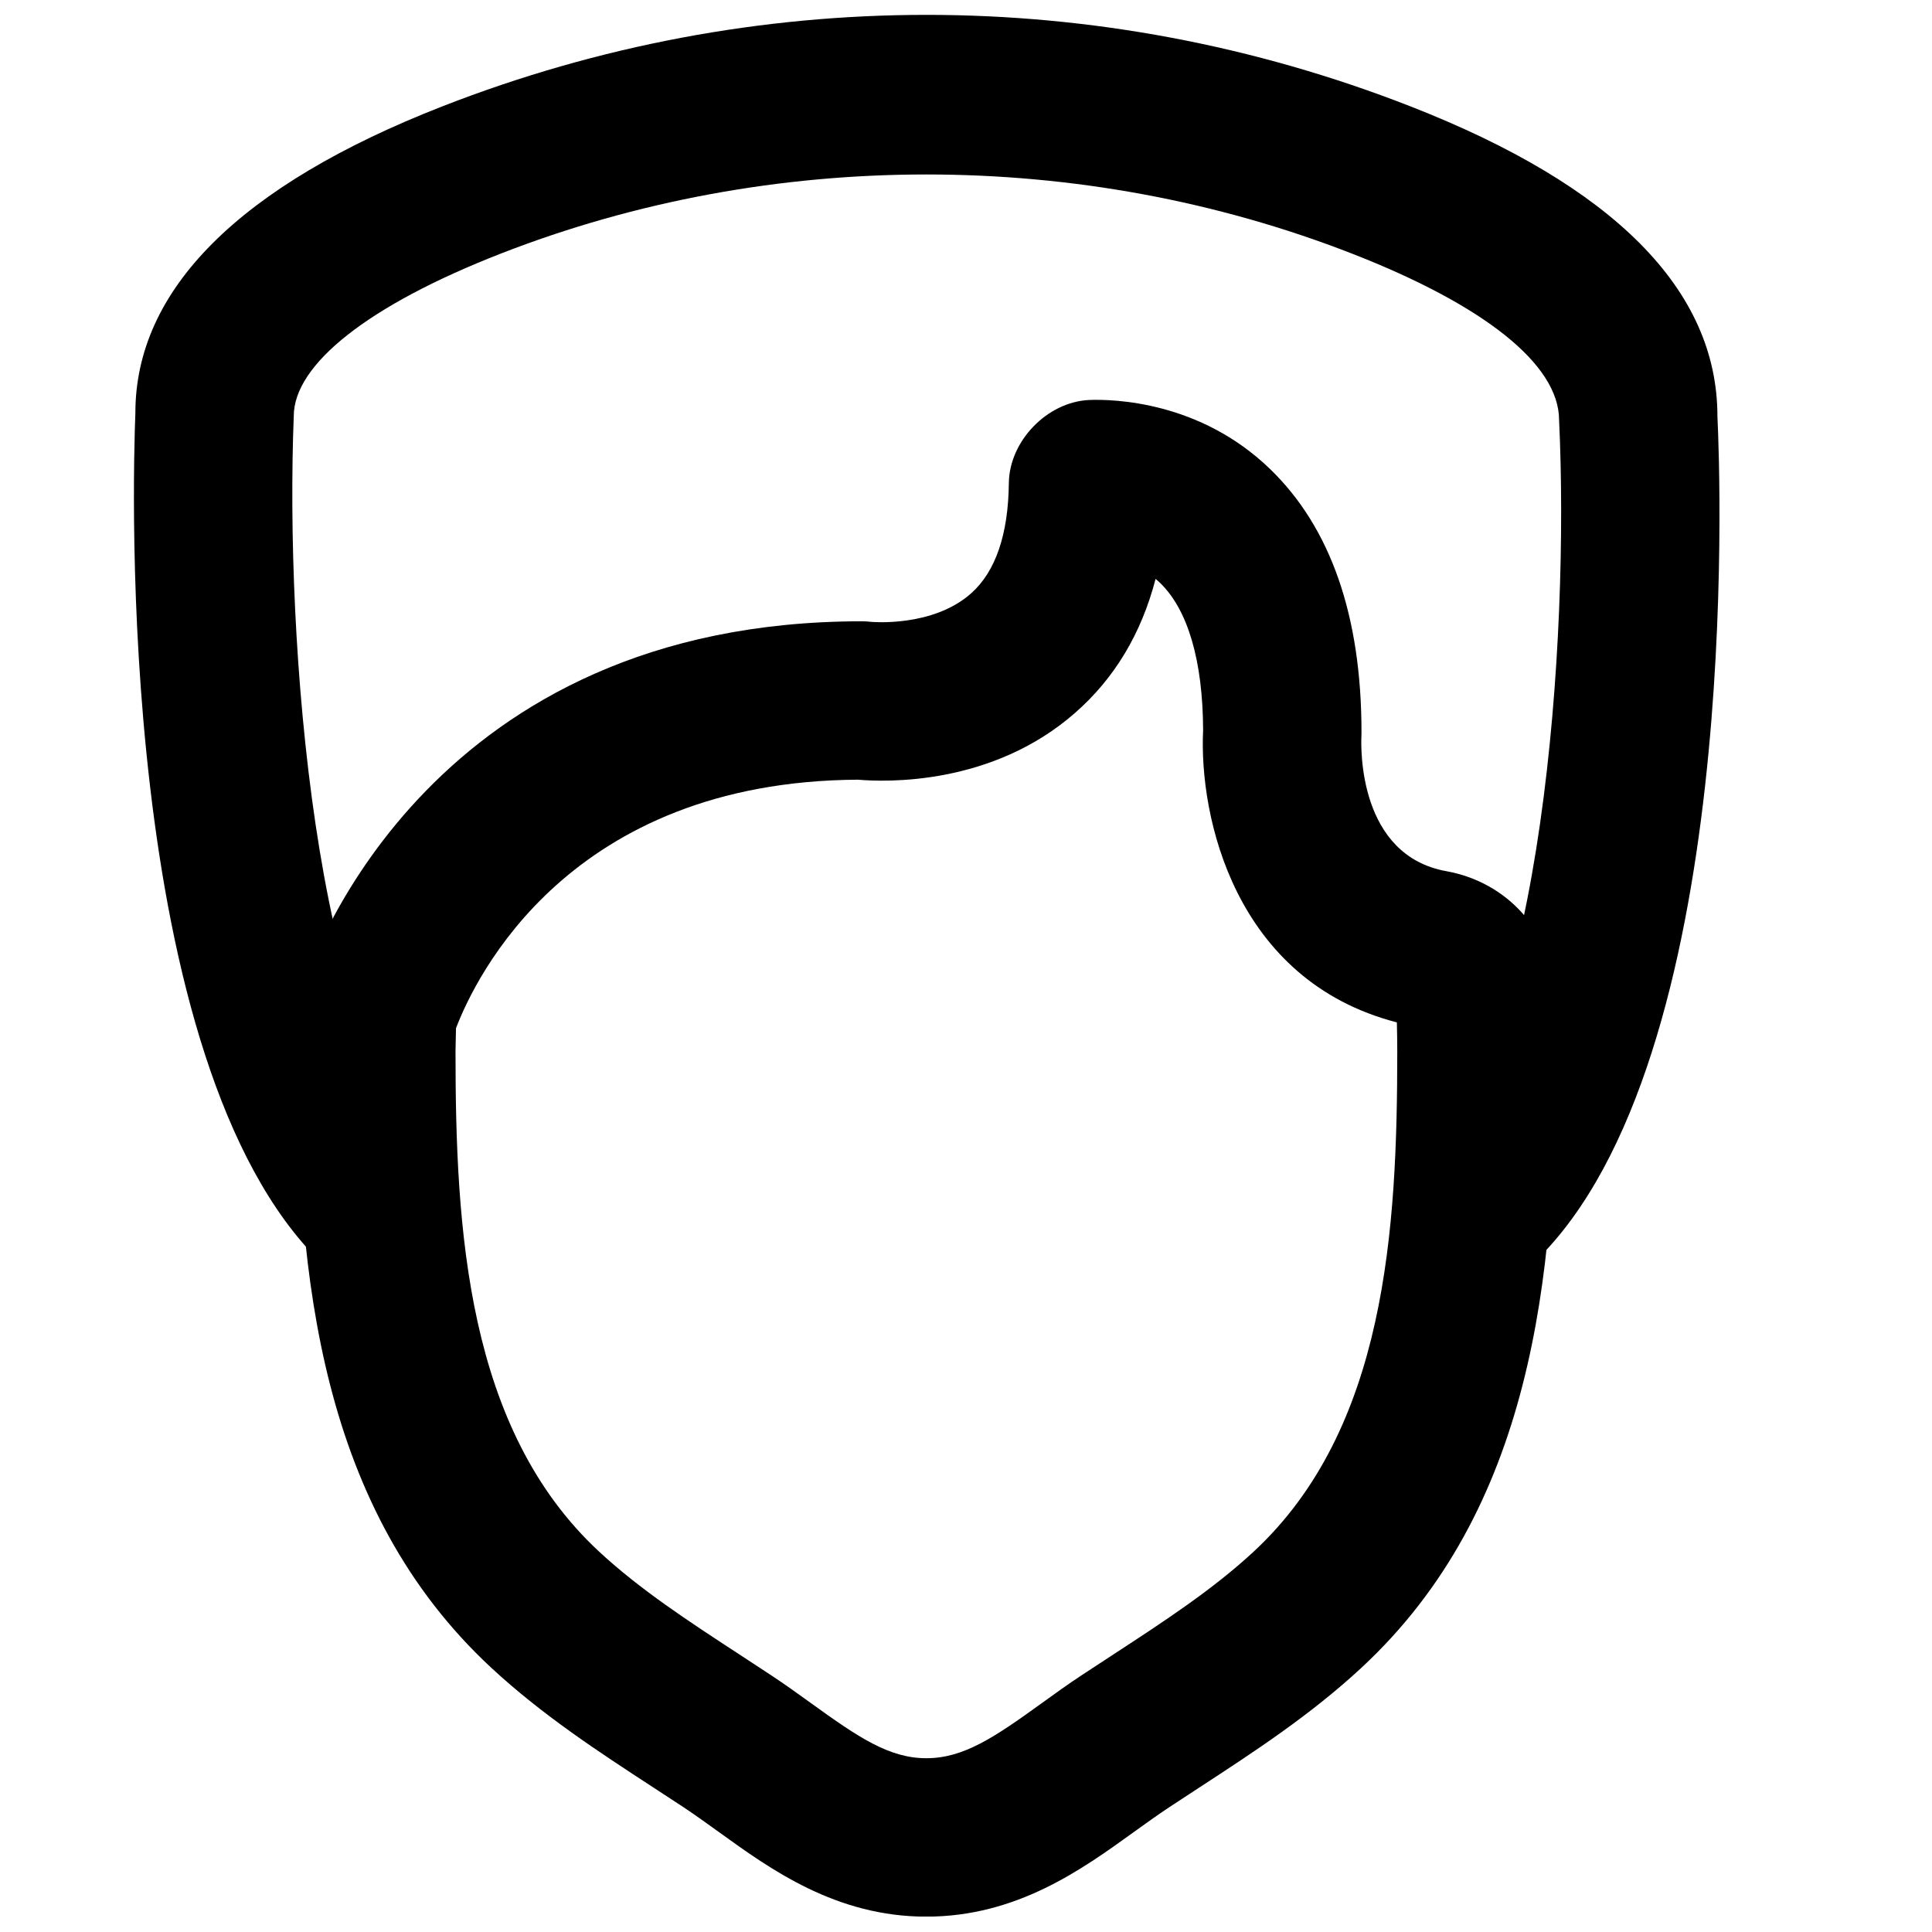
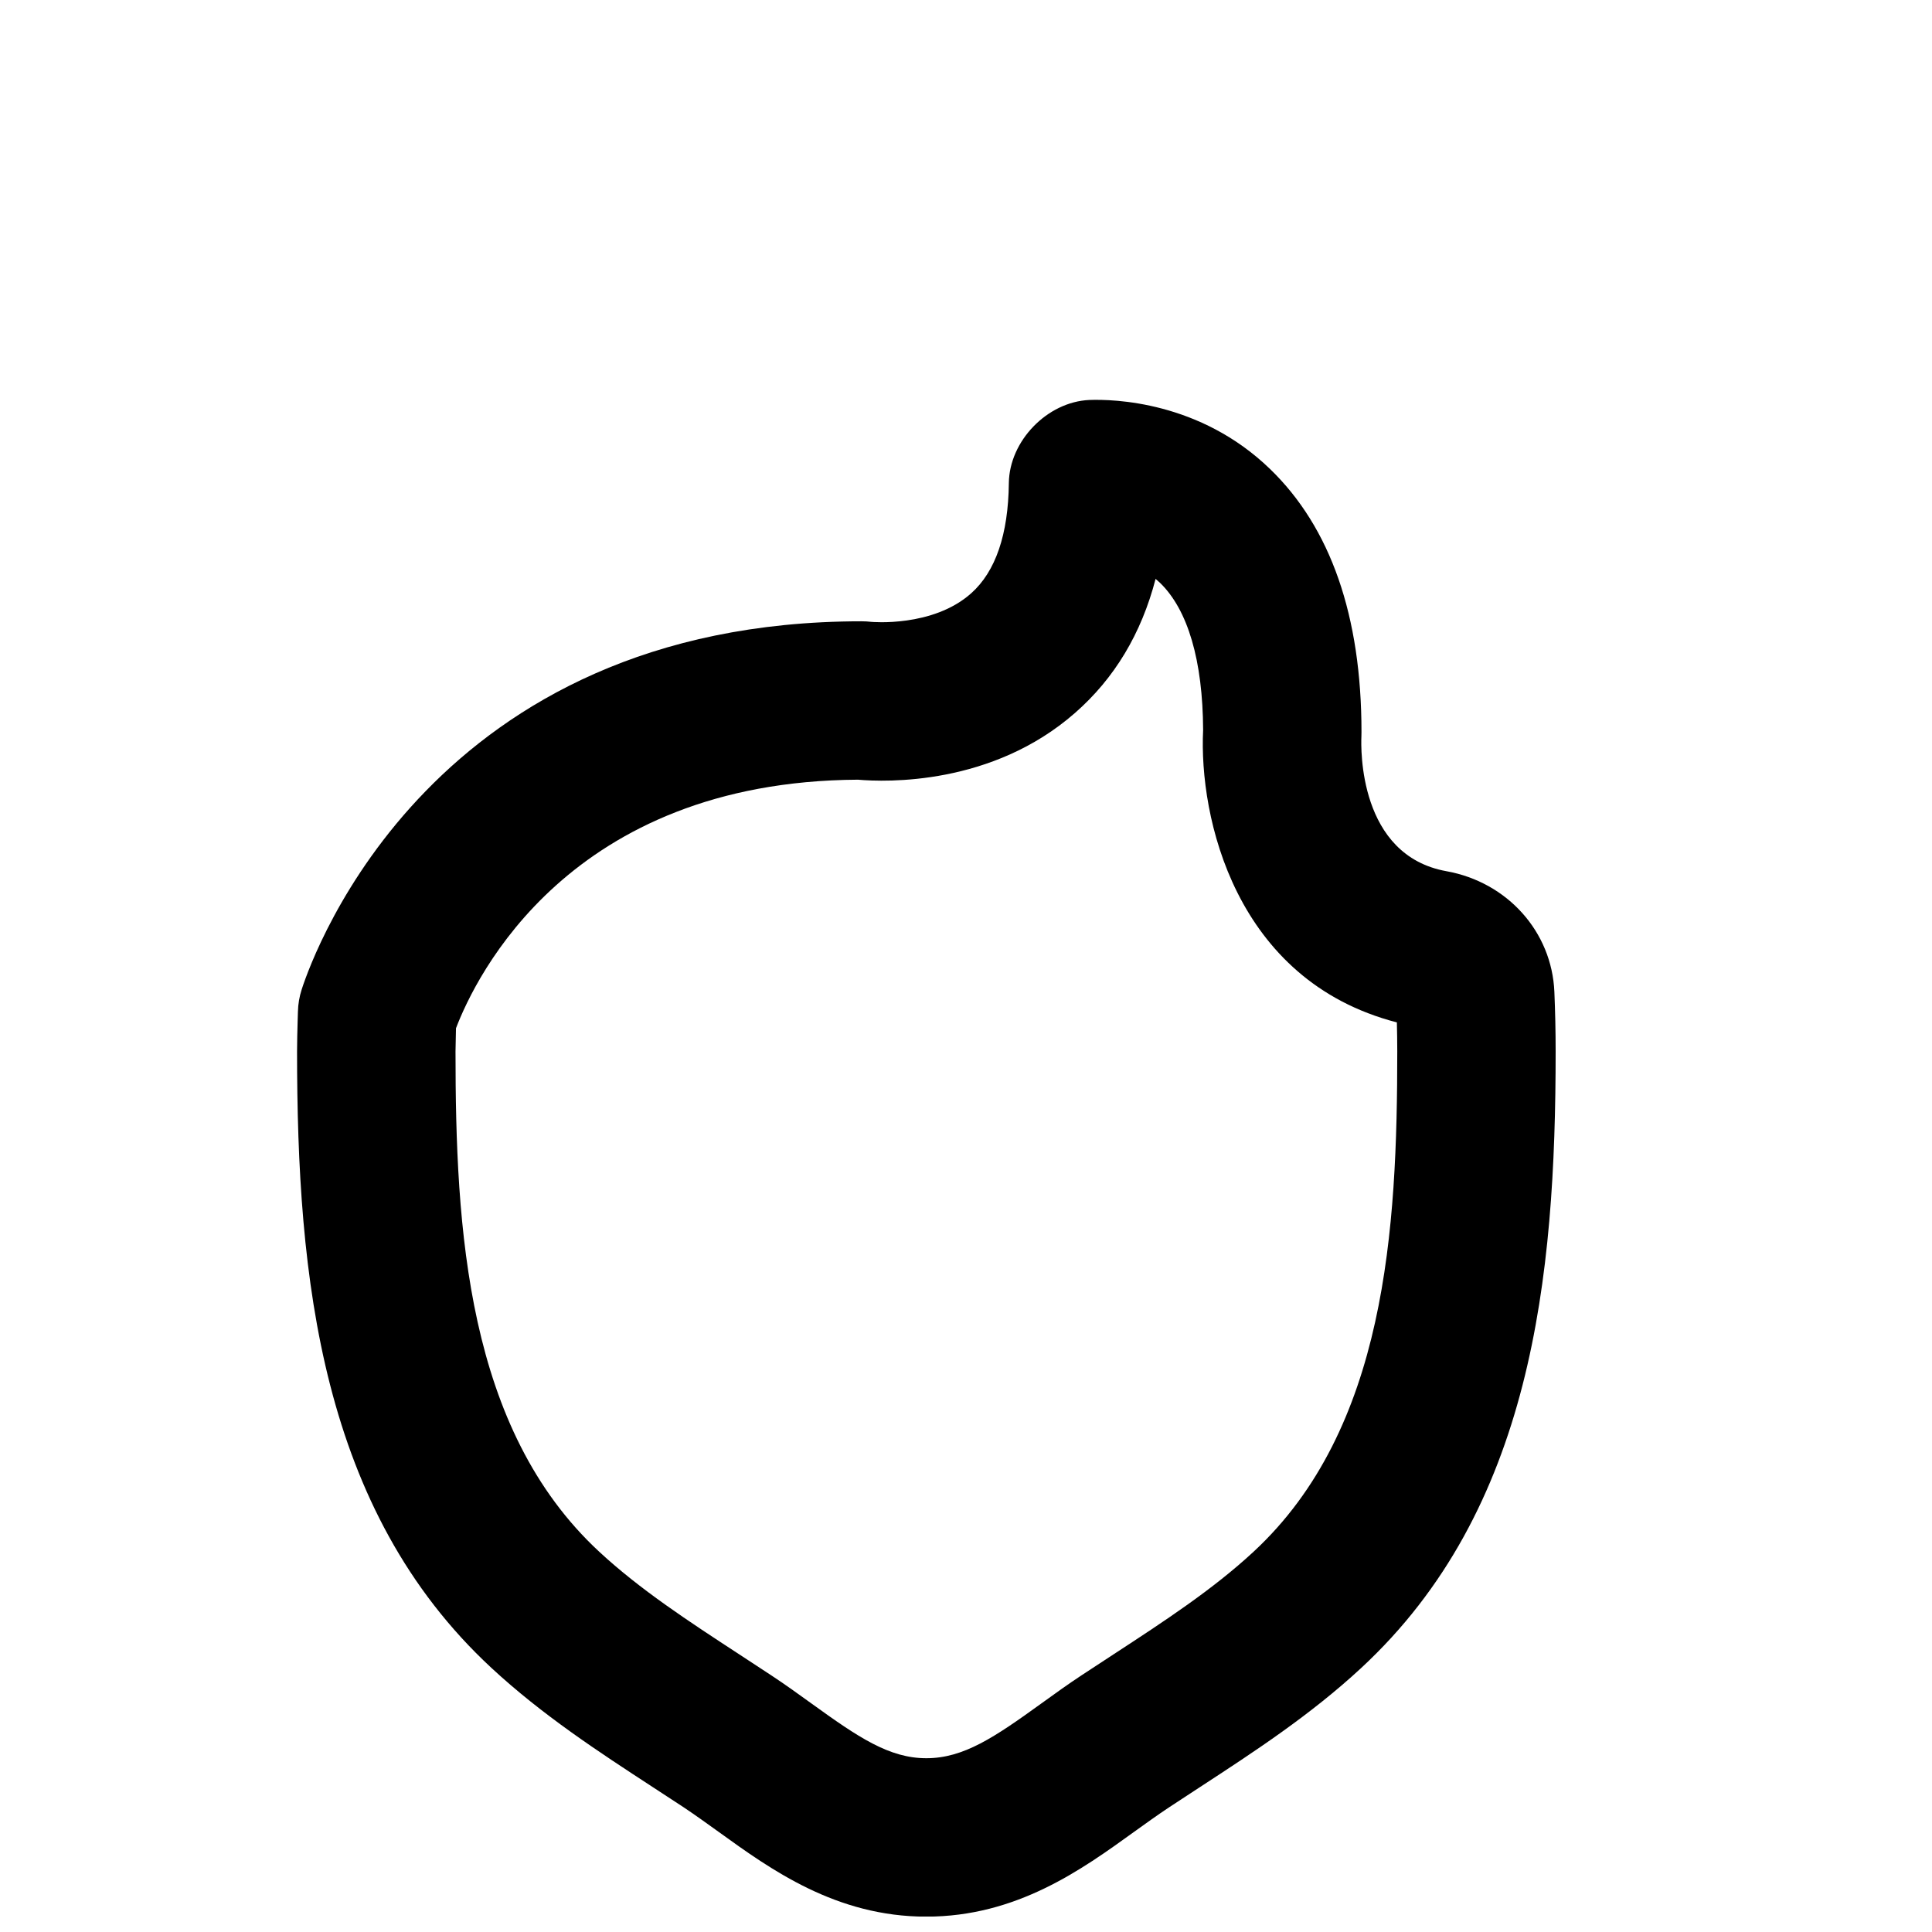
<svg xmlns="http://www.w3.org/2000/svg" width="800px" height="800px" version="1.1" viewBox="144 144 512 512">
  <defs>
    <clipPath id="b">
      <path d="m222 249h335v402.9h-335z" />
    </clipPath>
    <clipPath id="a">
-       <path d="m179 148.09h421v330.91h-421z" />
-     </clipPath>
+       </clipPath>
  </defs>
  <g>
    <g clip-path="url(#b)">
      <path d="m264.84 416.5-0.125 6.129c0 47.086 2.938 100.05 38.102 132.61 10.809 10.016 23.594 18.367 37.133 27.207l8.48 5.562c3.57 2.352 7.074 4.871 10.559 7.391 12.492 9.023 20.656 14.547 30.504 14.547 9.867 0 18.031-5.523 30.523-14.547 3.484-2.519 6.988-5.039 10.578-7.41l8.461-5.543c13.539-8.84 26.324-17.191 37.133-27.207 35.164-32.559 38.102-85.52 38.102-132.61 0-2.606-0.043-5.164-0.105-7.684-42.992-11.105-52.48-54.559-51.344-77.48-0.086-18.391-4.031-31.867-11.441-39.027-0.379-0.355-0.758-0.691-1.156-1.027-3.758 14.484-10.895 26.387-21.371 35.539-21.957 19.25-50.086 18.328-57.516 17.676-76.496 0.441-101.31 52.25-106.52 65.875m124.65 235.43c-23.93 0-41.188-12.469-55.062-22.484-3.043-2.184-6.066-4.367-9.172-6.445l-8.25-5.394c-14.422-9.402-29.305-19.121-42.742-31.57-45.277-41.965-51.535-103.32-51.535-163.4 0-2.688 0.086-5.269 0.148-7.852l0.082-2.668c0.043-2.012 0.379-4.008 1.008-5.938 3.234-9.992 34.848-97.531 148.39-97.531 0.84 0 1.699 0.043 2.539 0.148 0.043 0 16.289 1.531 26.492-7.578 6.465-5.773 9.824-15.598 9.973-29.199 0.125-11.148 10.16-21.52 21.305-22.023 6.445-0.25 29.328 0.336 47.863 18.242 16.121 15.535 24.285 39.004 24.285 69.777 0 0.359 0 0.734-0.02 1.113-0.148 3.254-0.734 31.574 22.547 35.75 16.164 2.918 27.918 16.059 28.59 31.973 0.211 5.098 0.336 10.348 0.336 15.785 0 60.078-6.254 121.44-51.535 163.4-13.434 12.449-28.32 22.168-42.738 31.57l-8.23 5.394c-3.129 2.078-6.152 4.262-9.195 6.445-13.875 10.016-31.129 22.484-55.082 22.484" fill-rule="evenodd" />
    </g>
    <g clip-path="url(#a)">
-       <path d="m229.06 478.57c-54.43-53.109-49.875-207.67-49.184-225.12-0.02-32.559 27.375-60.207 81.449-81.301 82.668-32.266 173.71-32.289 256.36 0 54.055 21.094 81.449 48.742 81.449 82.141 0.797 16.414 6.465 170.54-48.027 223.73l-29.328-30.062c31.004-30.25 38.164-134.24 35.395-192.66-0.023-14.777-19.965-30.461-54.77-44.043-71.75-28.023-154.06-28.023-225.81 0-34.805 13.582-54.746 29.266-54.746 43.035-2.332 59.555 5.543 163.97 36.527 194.22z" fill-rule="evenodd" />
-     </g>
+       </g>
  </g>
</svg>